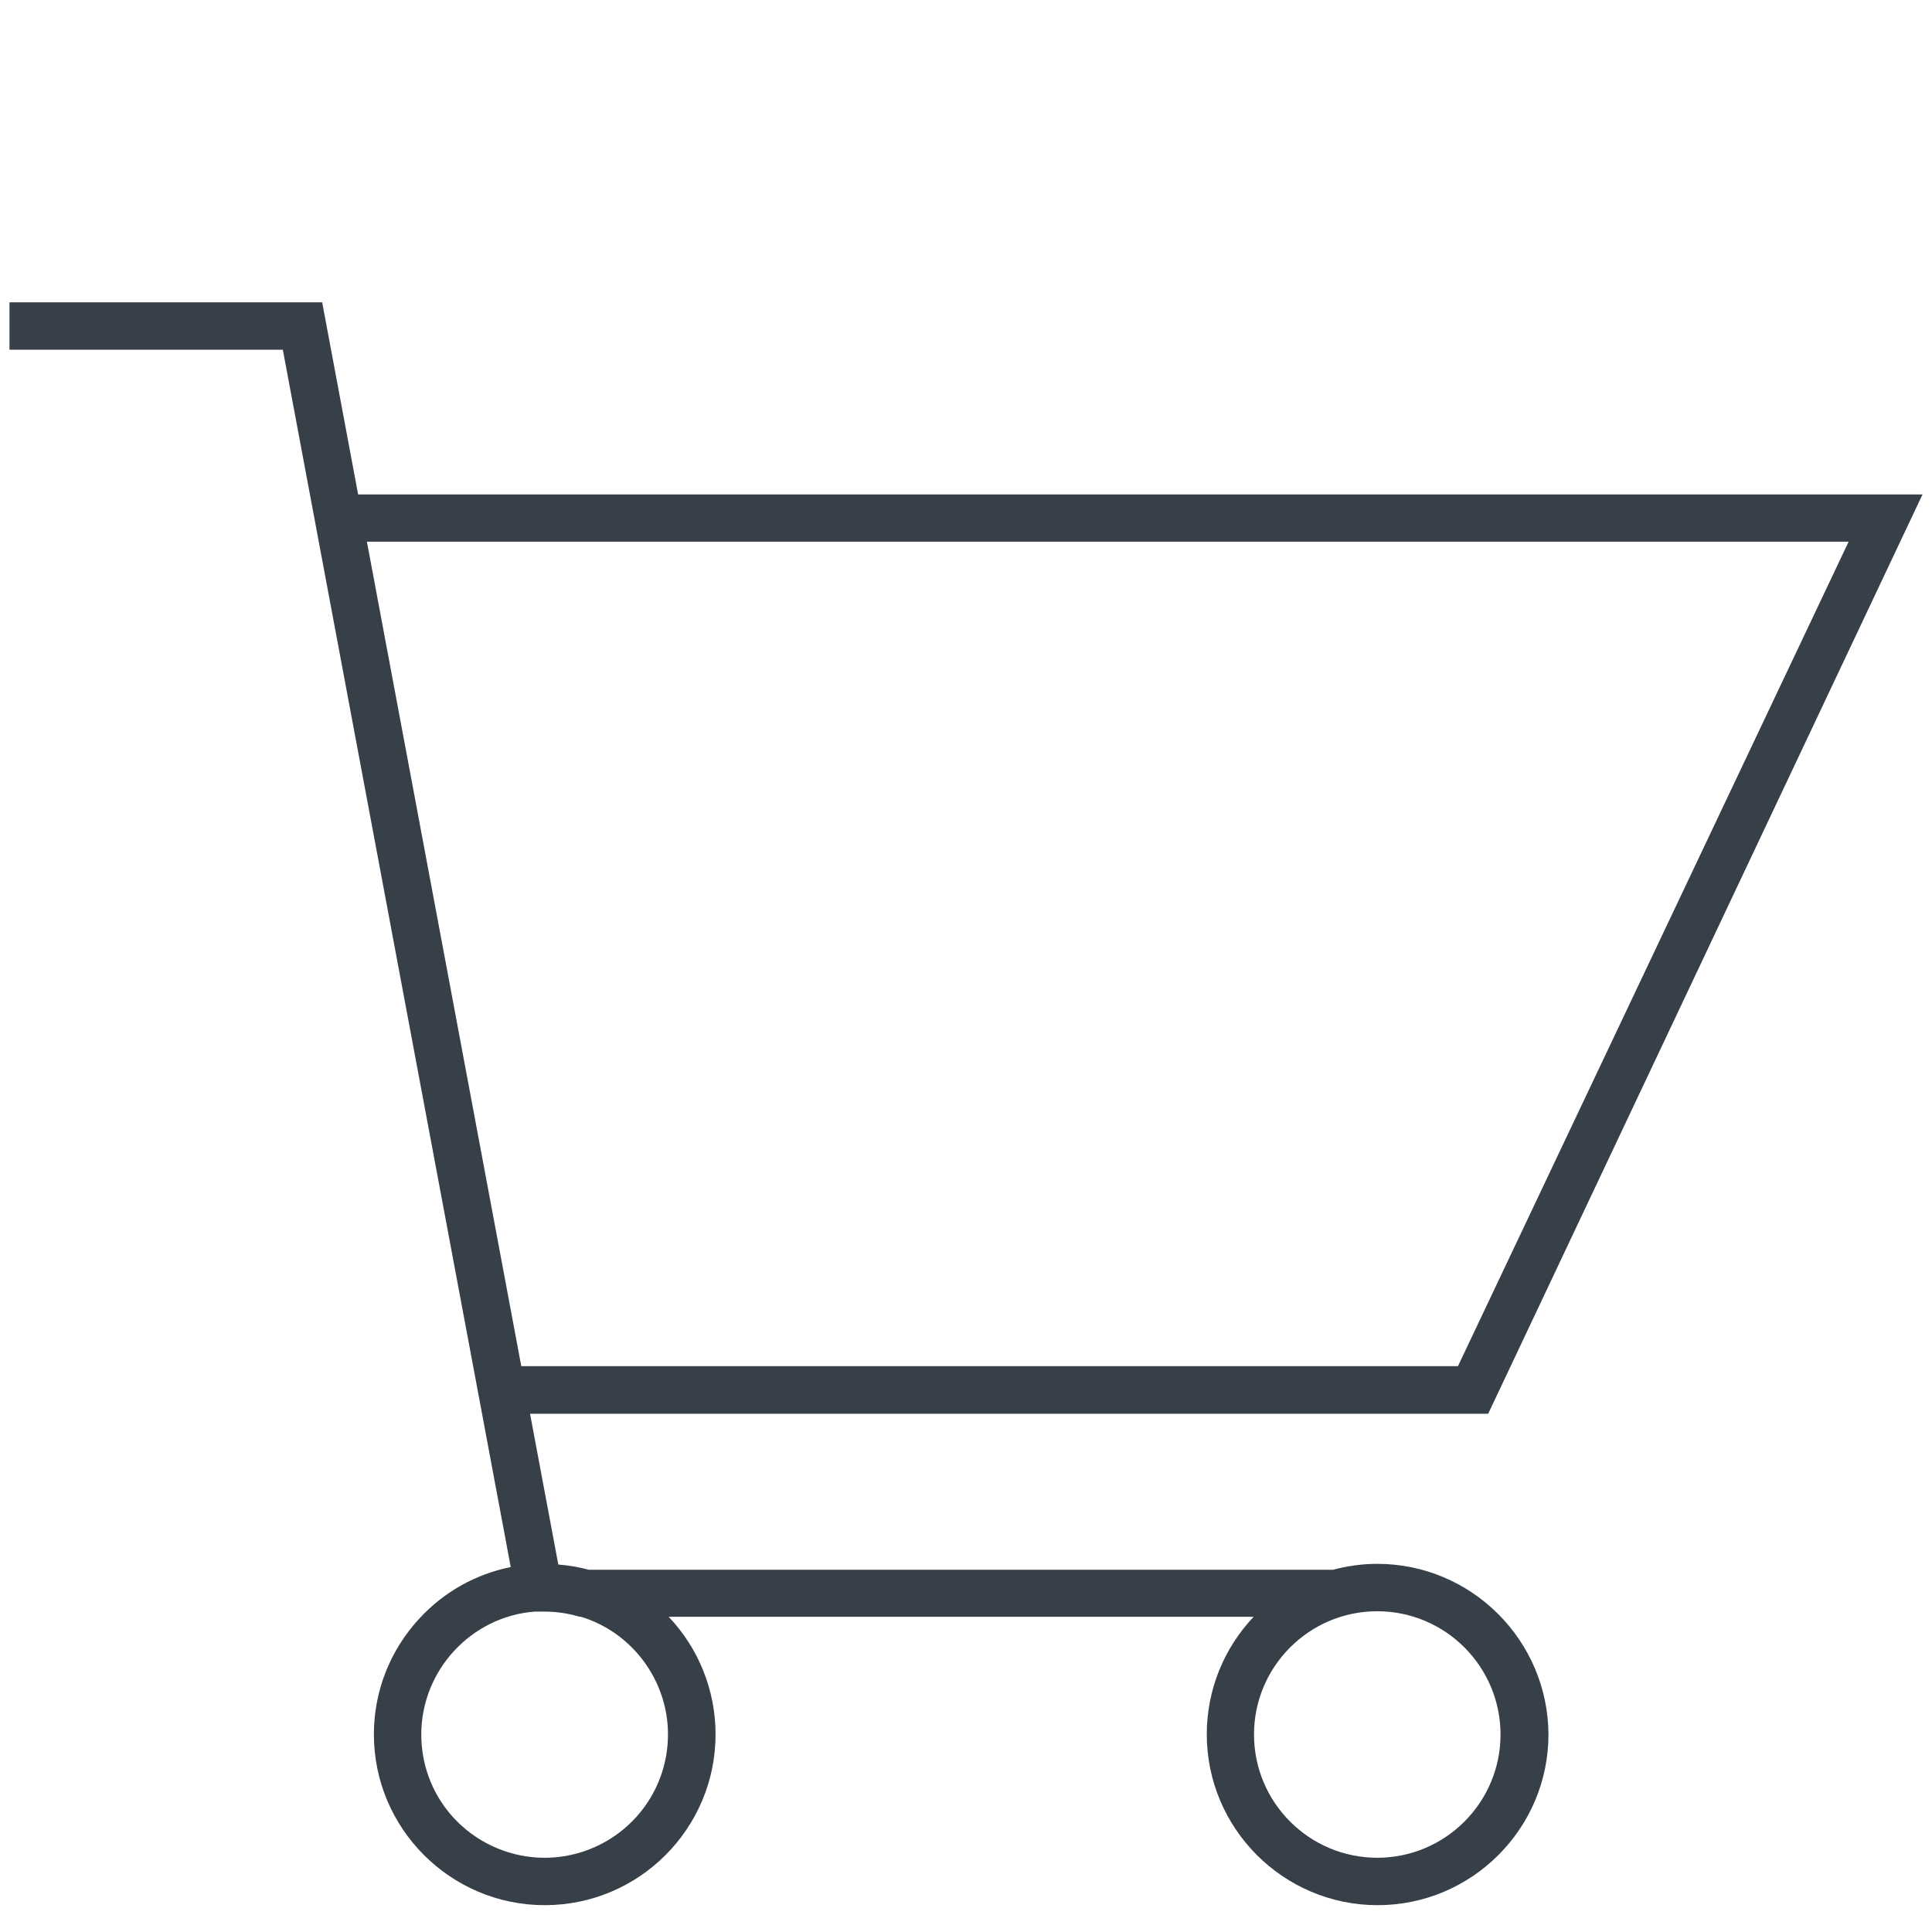
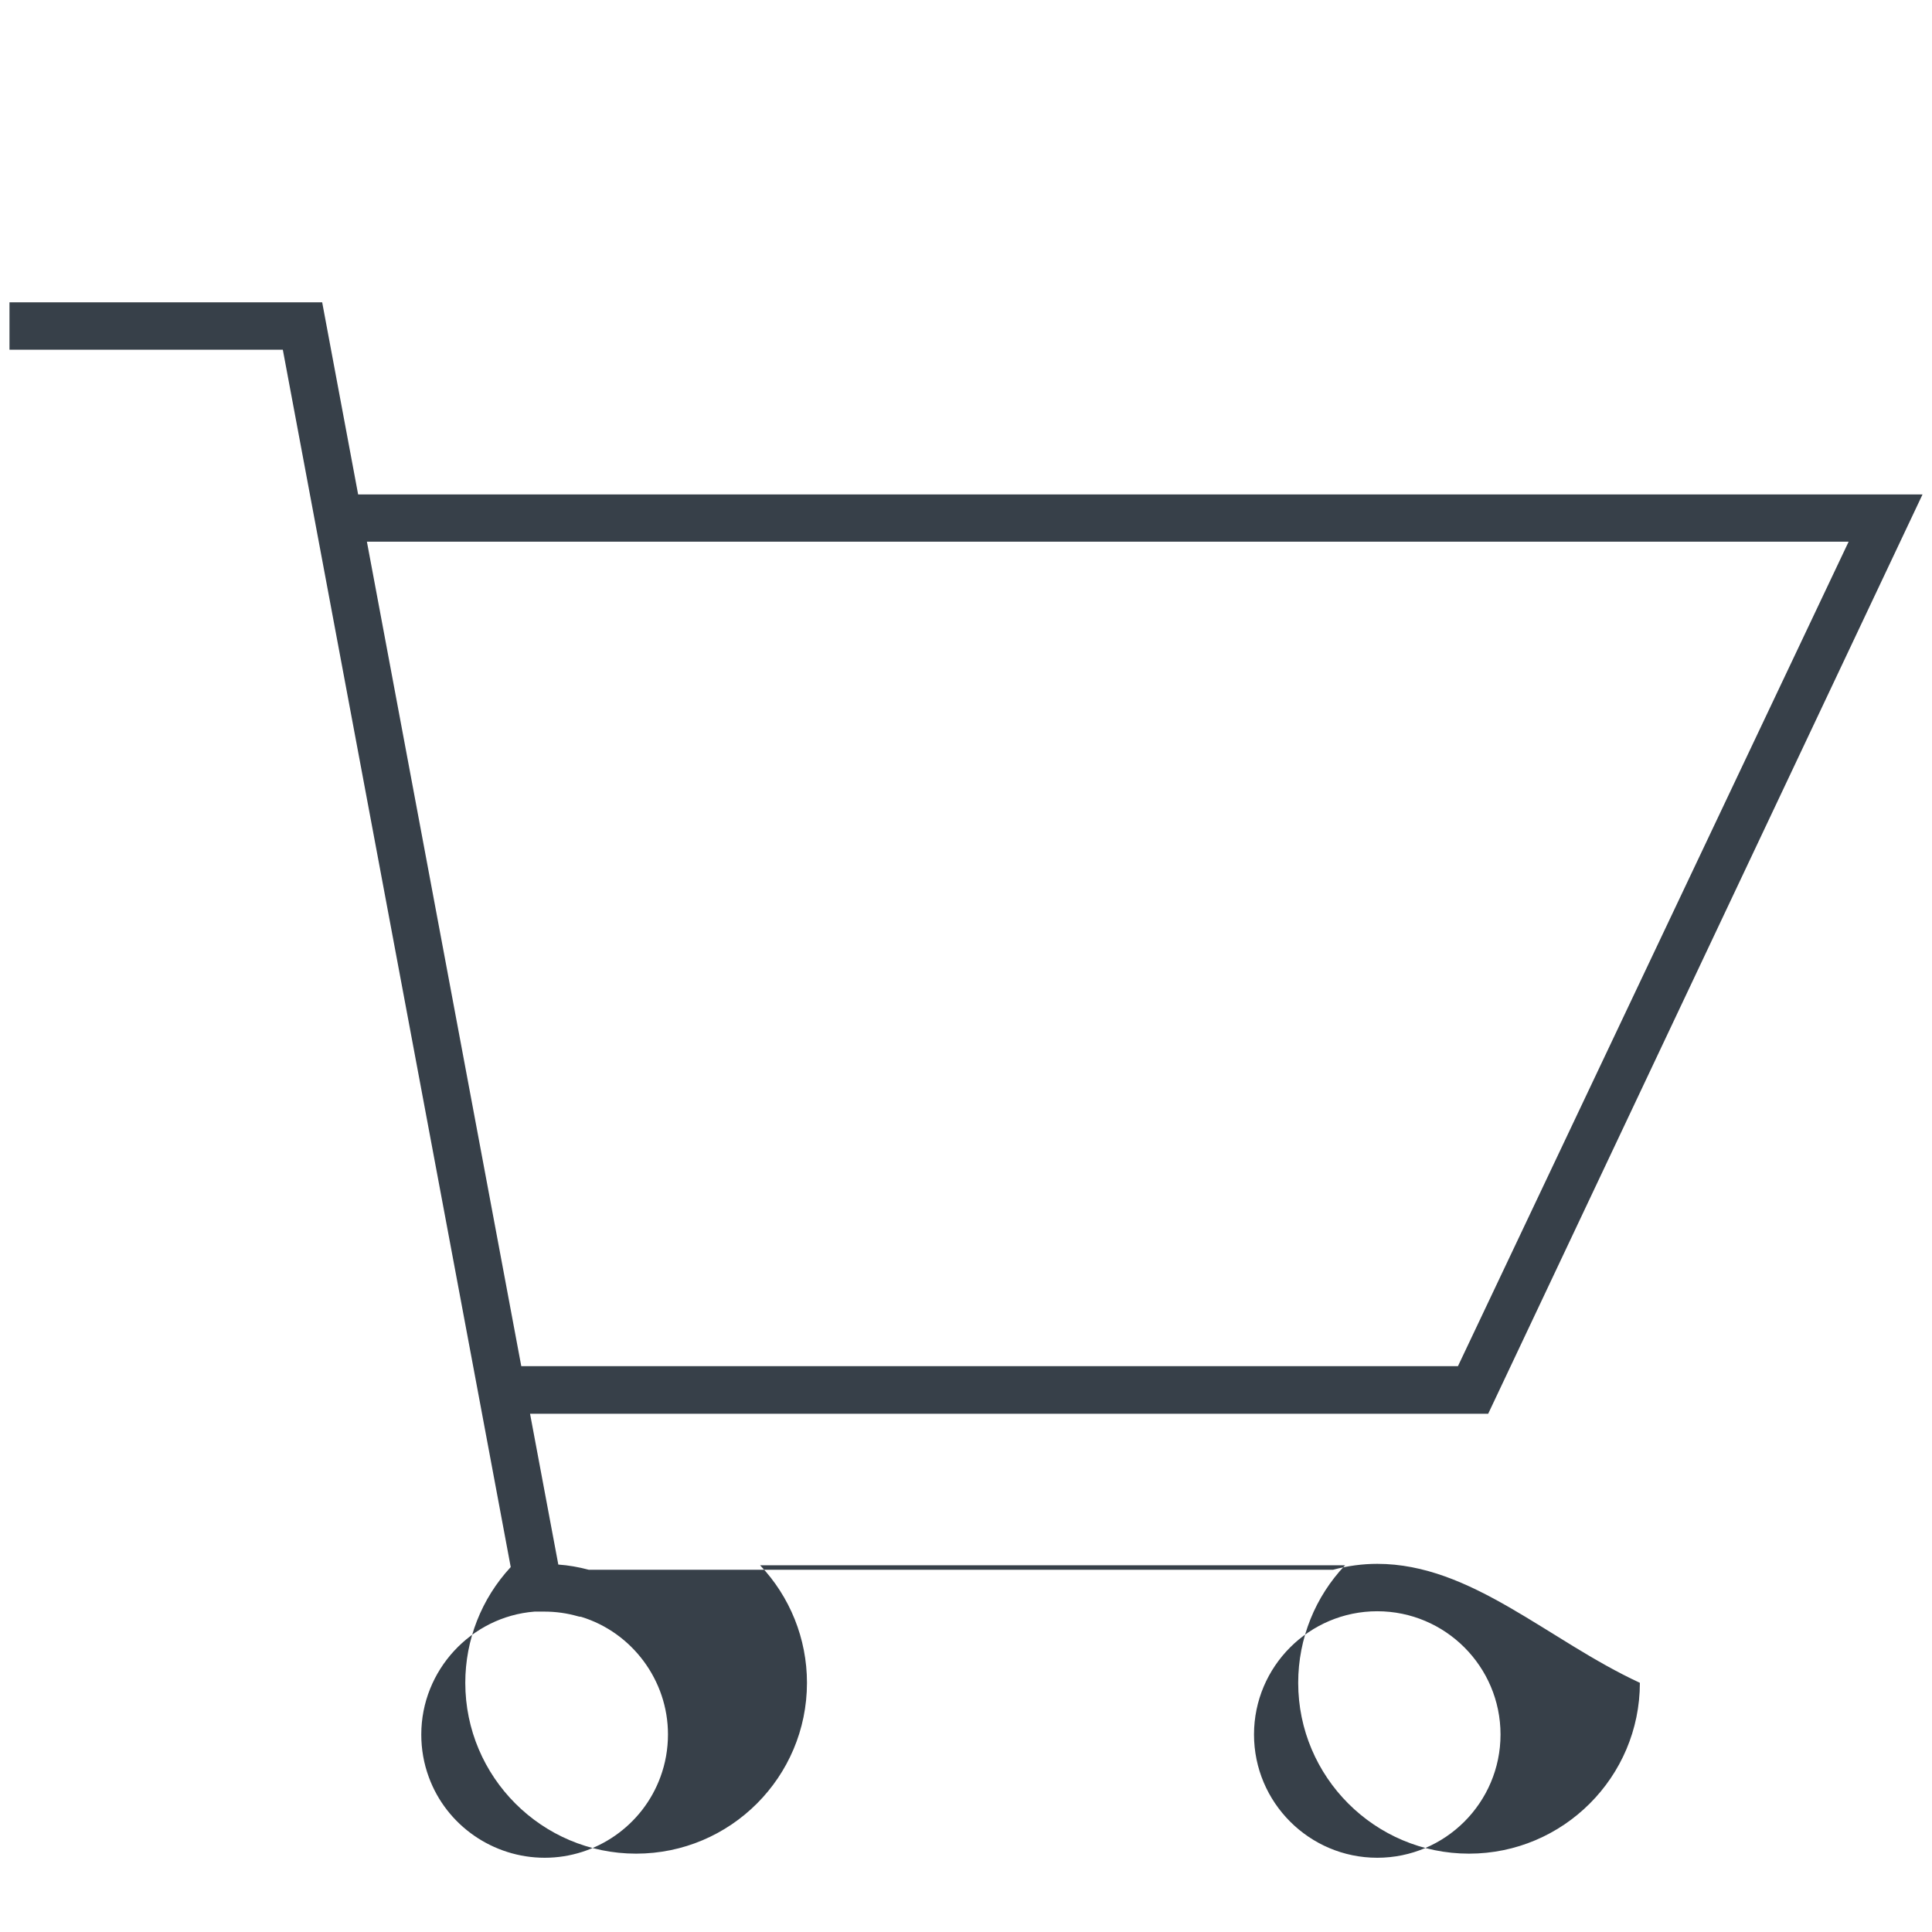
<svg xmlns="http://www.w3.org/2000/svg" version="1.1" id="Layer_1" x="0px" y="0px" viewBox="0 0 1080 1080" style="enable-background:new 0 0 1080 1080;" xml:space="preserve">
  <style type="text/css">
	.st0{fill:#374049;}
</style>
-   <path class="st0" d="M769.9,874.2c-8.2,0-16.5,1.1-24.7,3.3H329.1c-5.6-1.5-11.3-2.5-17-2.9l-15.8-84.3h535.6l242.8-513.9H200.2  L180.1,169H5.3v26.5h152.8l108.6,580L285.5,876c-19.5,3.9-37.4,13.9-51.1,28.8c-16.4,17.7-25.4,40.7-25.4,64.7  c0,52.6,42.8,95.5,95.5,95.5s95.5-42.8,95.5-95.5c0-24.8-9.6-48.2-26.2-65.7h327c-16.6,17.5-26.2,40.8-26.2,65.7  c0,52.6,42.8,95.5,95.5,95.5c52.6,0,95.5-42.8,95.5-95.5C865.3,916.9,822.5,874.2,769.9,874.2z M239.7,993.4  c-2.8-7.6-4.2-15.6-4.2-23.8c0-35.8,27.8-65.9,63.3-68.7h5.6c6.4,0,12.6,0.9,18.6,2.6l0.8,0.2l1,0.1c28.6,8.7,48.6,35.6,48.6,65.7  c0,8.2-1.4,16.2-4.2,23.8c-9.9,27.1-35.9,45.2-64.7,45.2S249.6,1020.5,239.7,993.4z M1033.4,302.8L815,763.7H291.4l-86.3-460.9  H1033.4z M701,969.6c0-38,30.9-68.9,68.9-68.9c38,0,68.9,30.9,68.9,68.9s-30.9,68.9-68.9,68.9C731.9,1038.5,701,1007.6,701,969.6z" />
+   <path class="st0" d="M769.9,874.2c-8.2,0-16.5,1.1-24.7,3.3H329.1c-5.6-1.5-11.3-2.5-17-2.9l-15.8-84.3h535.6l242.8-513.9H200.2  L180.1,169H5.3v26.5h152.8l108.6,580L285.5,876c-16.4,17.7-25.4,40.7-25.4,64.7  c0,52.6,42.8,95.5,95.5,95.5s95.5-42.8,95.5-95.5c0-24.8-9.6-48.2-26.2-65.7h327c-16.6,17.5-26.2,40.8-26.2,65.7  c0,52.6,42.8,95.5,95.5,95.5c52.6,0,95.5-42.8,95.5-95.5C865.3,916.9,822.5,874.2,769.9,874.2z M239.7,993.4  c-2.8-7.6-4.2-15.6-4.2-23.8c0-35.8,27.8-65.9,63.3-68.7h5.6c6.4,0,12.6,0.9,18.6,2.6l0.8,0.2l1,0.1c28.6,8.7,48.6,35.6,48.6,65.7  c0,8.2-1.4,16.2-4.2,23.8c-9.9,27.1-35.9,45.2-64.7,45.2S249.6,1020.5,239.7,993.4z M1033.4,302.8L815,763.7H291.4l-86.3-460.9  H1033.4z M701,969.6c0-38,30.9-68.9,68.9-68.9c38,0,68.9,30.9,68.9,68.9s-30.9,68.9-68.9,68.9C731.9,1038.5,701,1007.6,701,969.6z" />
</svg>